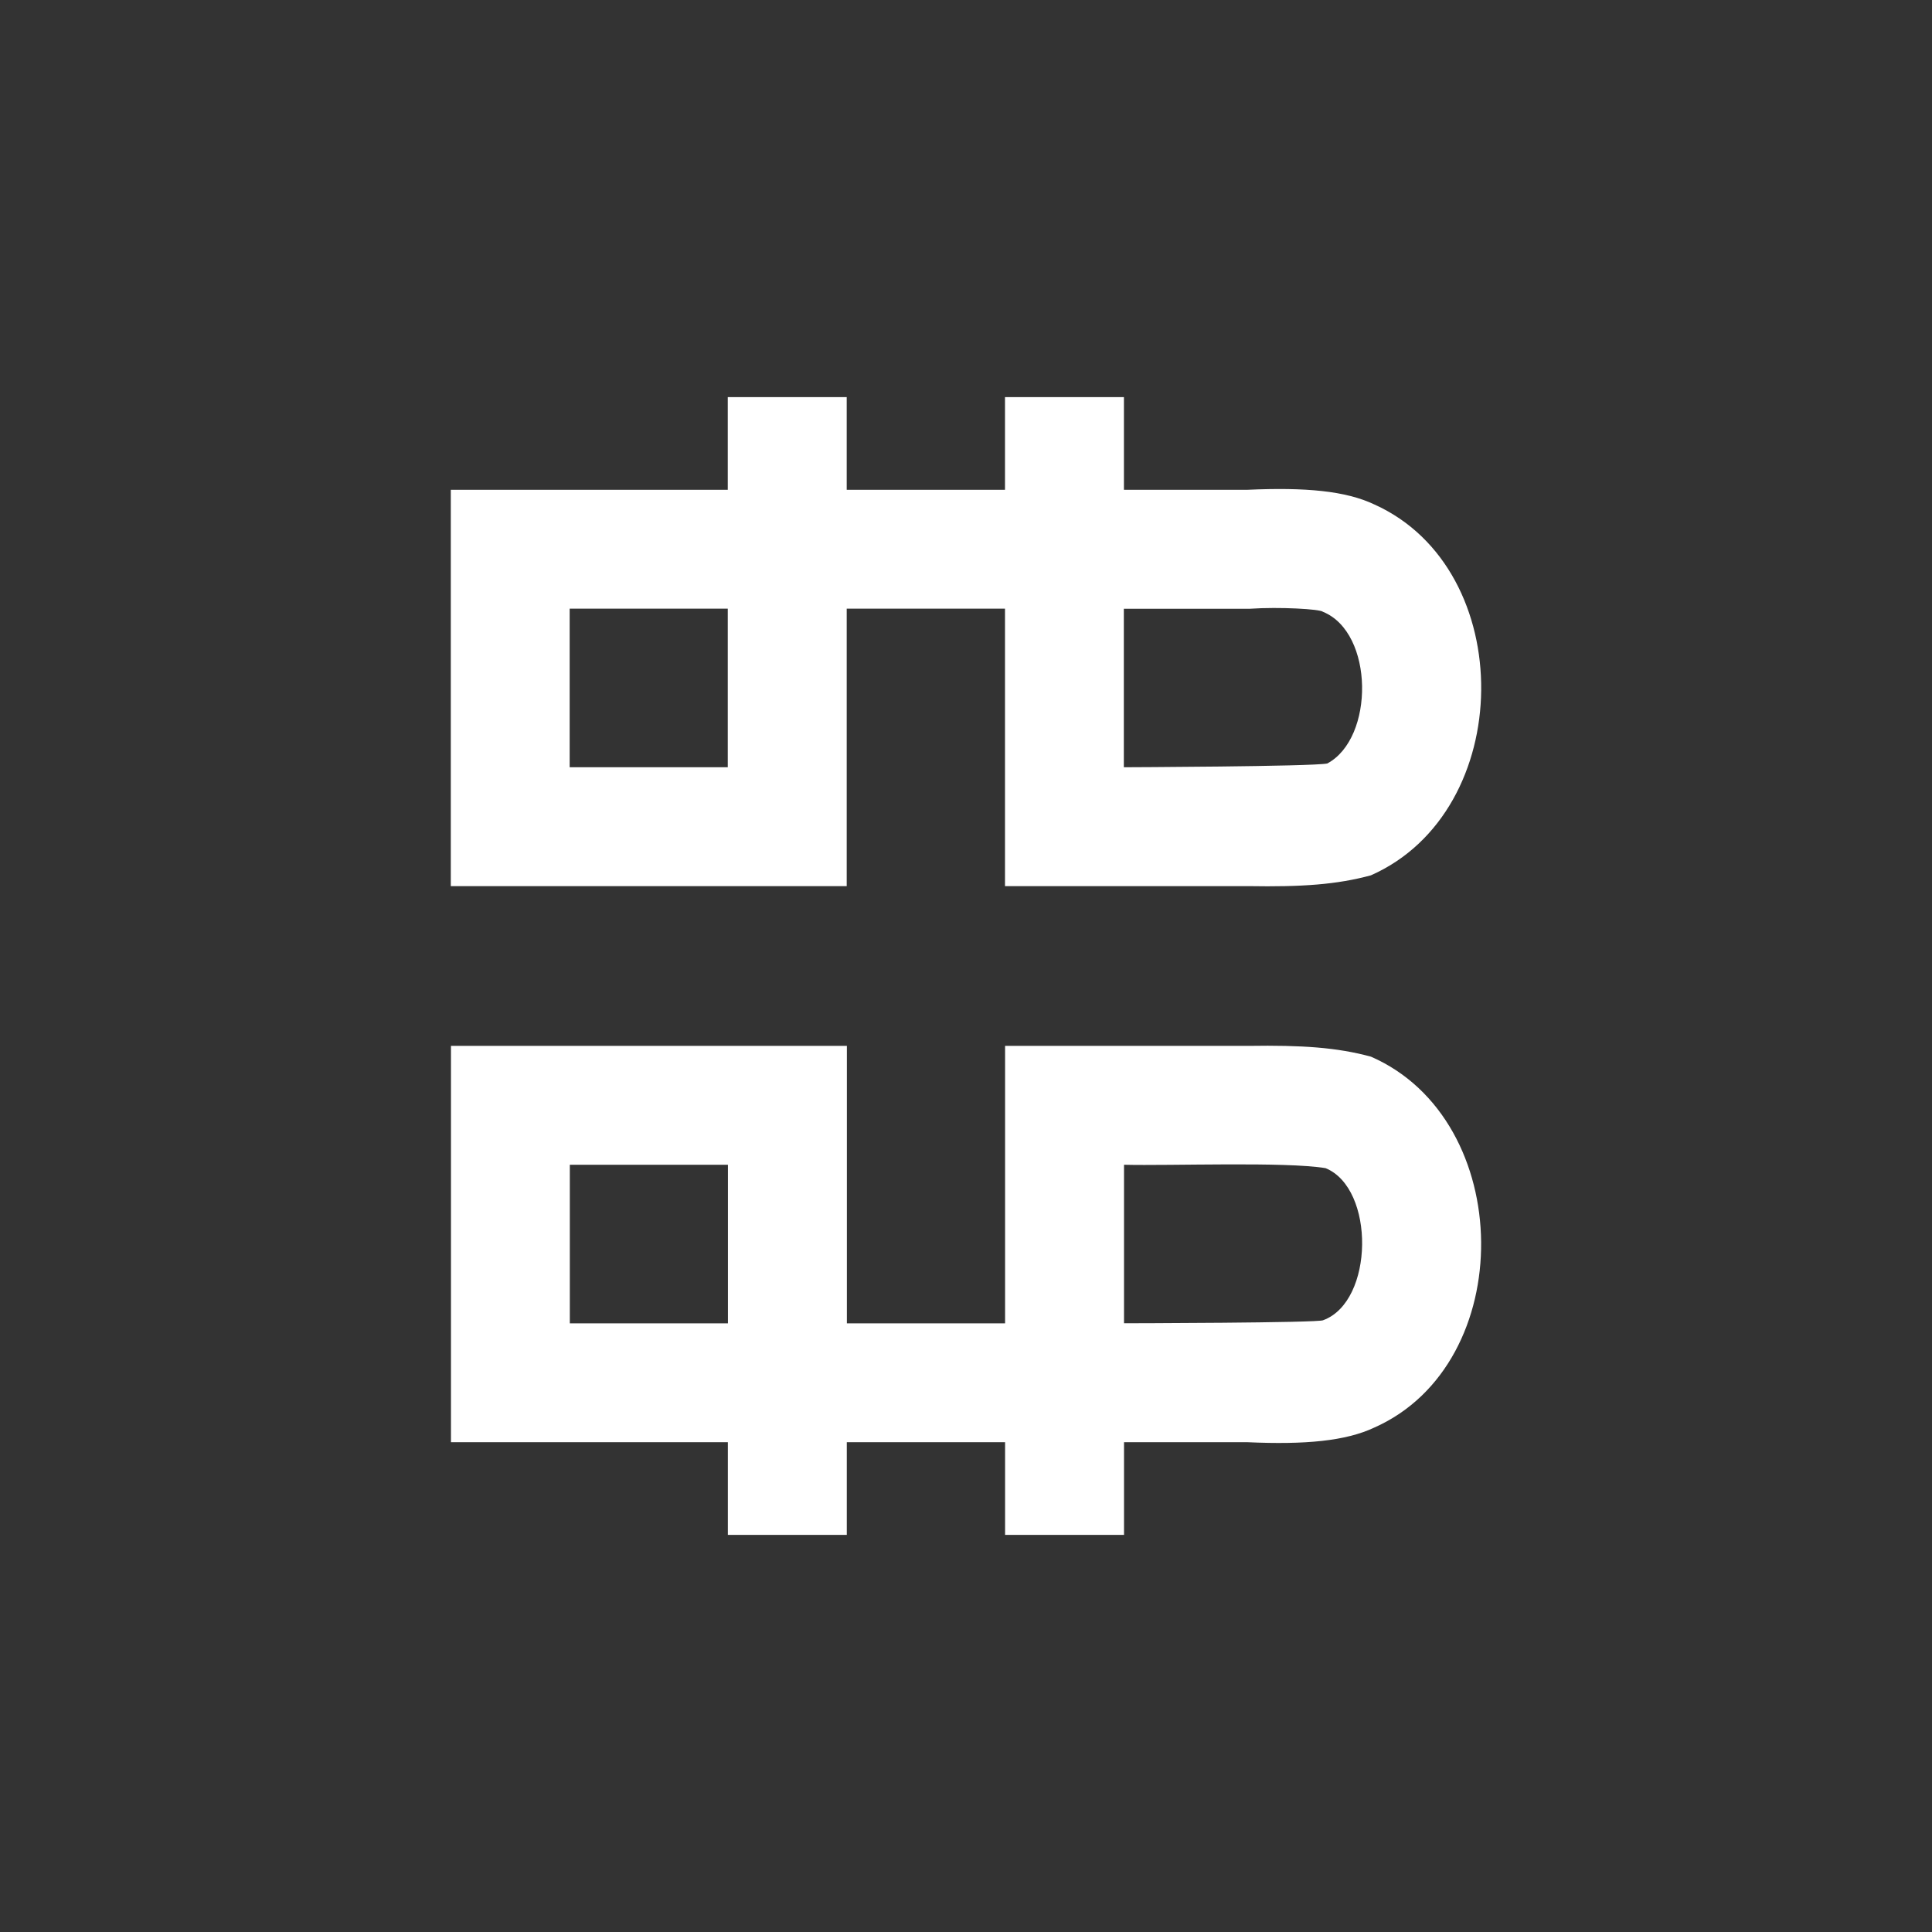
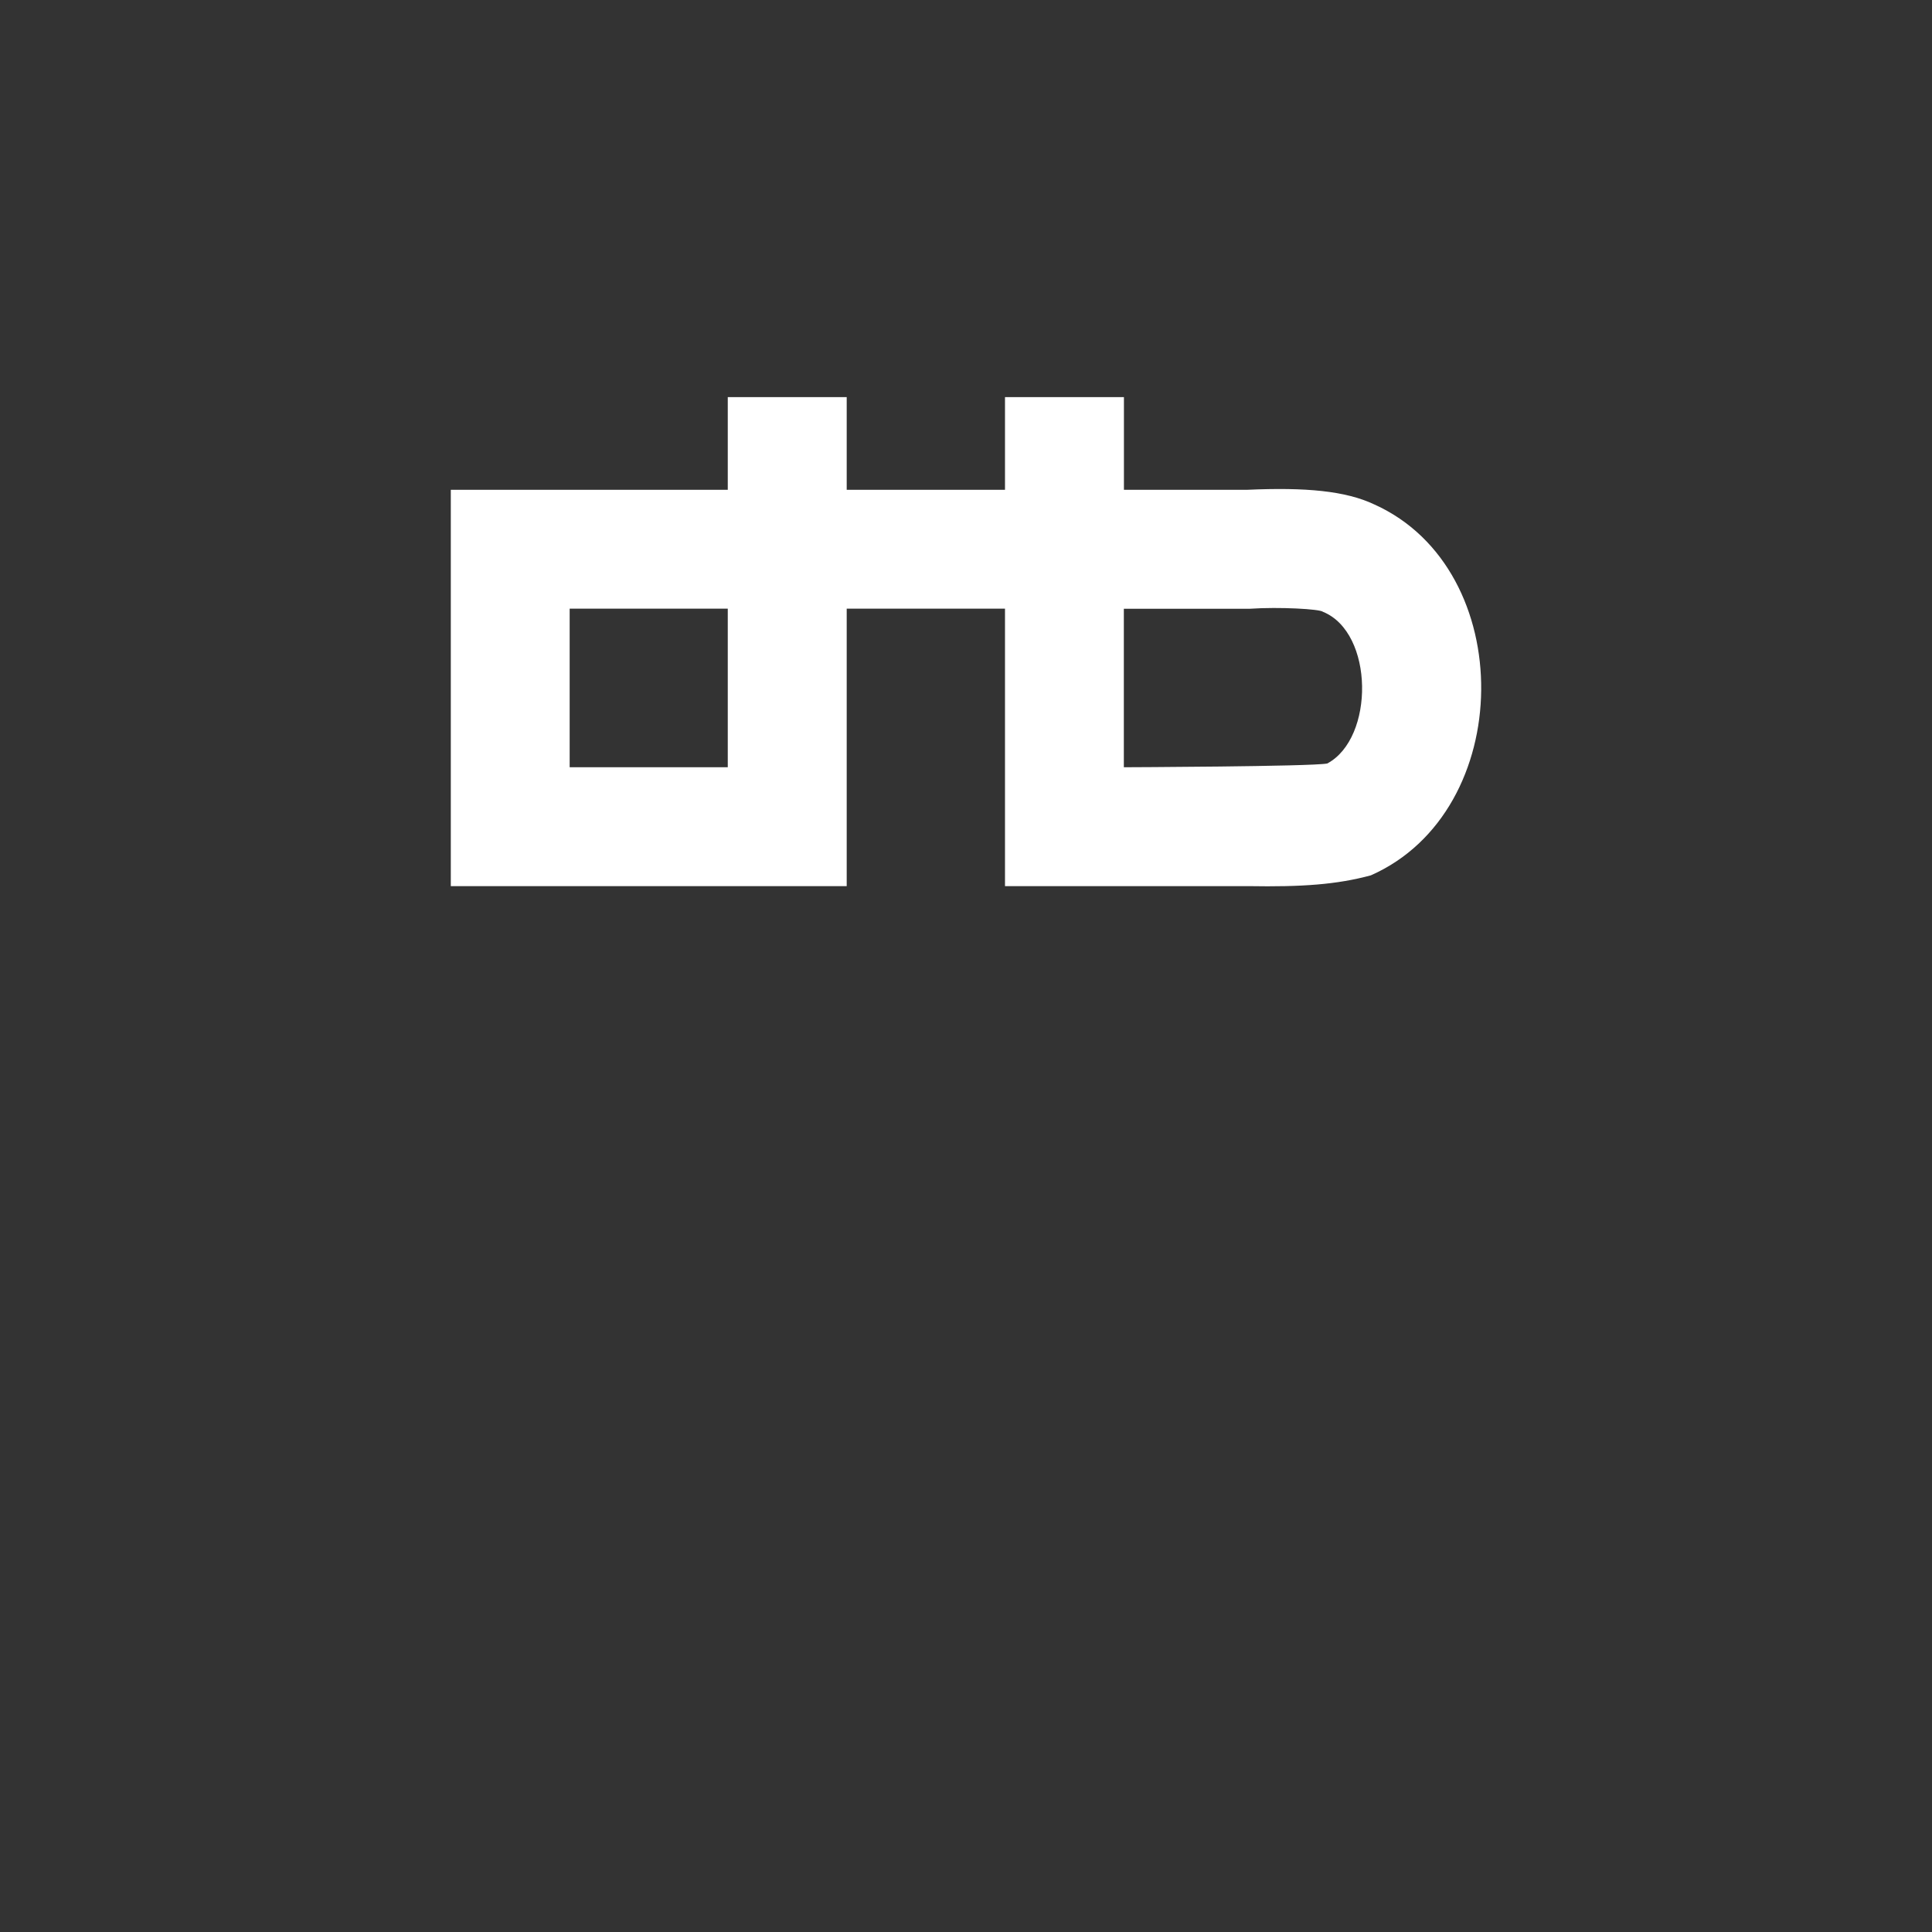
<svg xmlns="http://www.w3.org/2000/svg" width="180" height="180" viewBox="0 0 180 180" fill="none">
  <rect x="0" y="0" width="180" height="180" fill="#333333" stroke="none" />
  <path fill-rule="evenodd" clip-rule="evenodd" d="M78.886 56.707H93.633V82.558H116.299C121.313 82.643 124.56 82.411 127.722 81.553C141.259 75.571 141.476 53.059 128.063 47.008C125.374 45.725 121.631 45.393 116.229 45.632H104.714V37H93.633V45.632H78.886V37H67.805V45.632H42V82.558H78.886V56.707ZM67.805 56.707V71.483H53.074V56.707H67.805ZM104.706 56.707V71.483C104.706 71.483 122.142 71.421 123.653 71.135C128.07 68.786 128.032 58.948 123.258 57.001C122.995 56.745 119.221 56.529 116.47 56.715H104.699L104.706 56.707Z" fill="white" />
-   <path fill-rule="evenodd" clip-rule="evenodd" d="M93.641 123.293V97.442H116.307C121.321 97.365 124.568 97.589 127.729 98.447C141.244 104.344 141.484 127.049 128.032 133.007C125.374 134.259 121.607 134.607 116.237 134.368H104.722V143H93.641V134.368H78.894V143H67.813V134.368H42.016V97.442H78.902V123.293H93.648H93.641ZM67.82 108.517H53.089V123.293H67.82V108.517ZM104.722 123.293V108.517C109 108.625 119.786 108.215 123.498 108.834C128.132 110.727 128.024 121.253 123.281 122.999C123.018 123.254 104.722 123.285 104.722 123.285V123.293Z" fill="white" />
</svg>